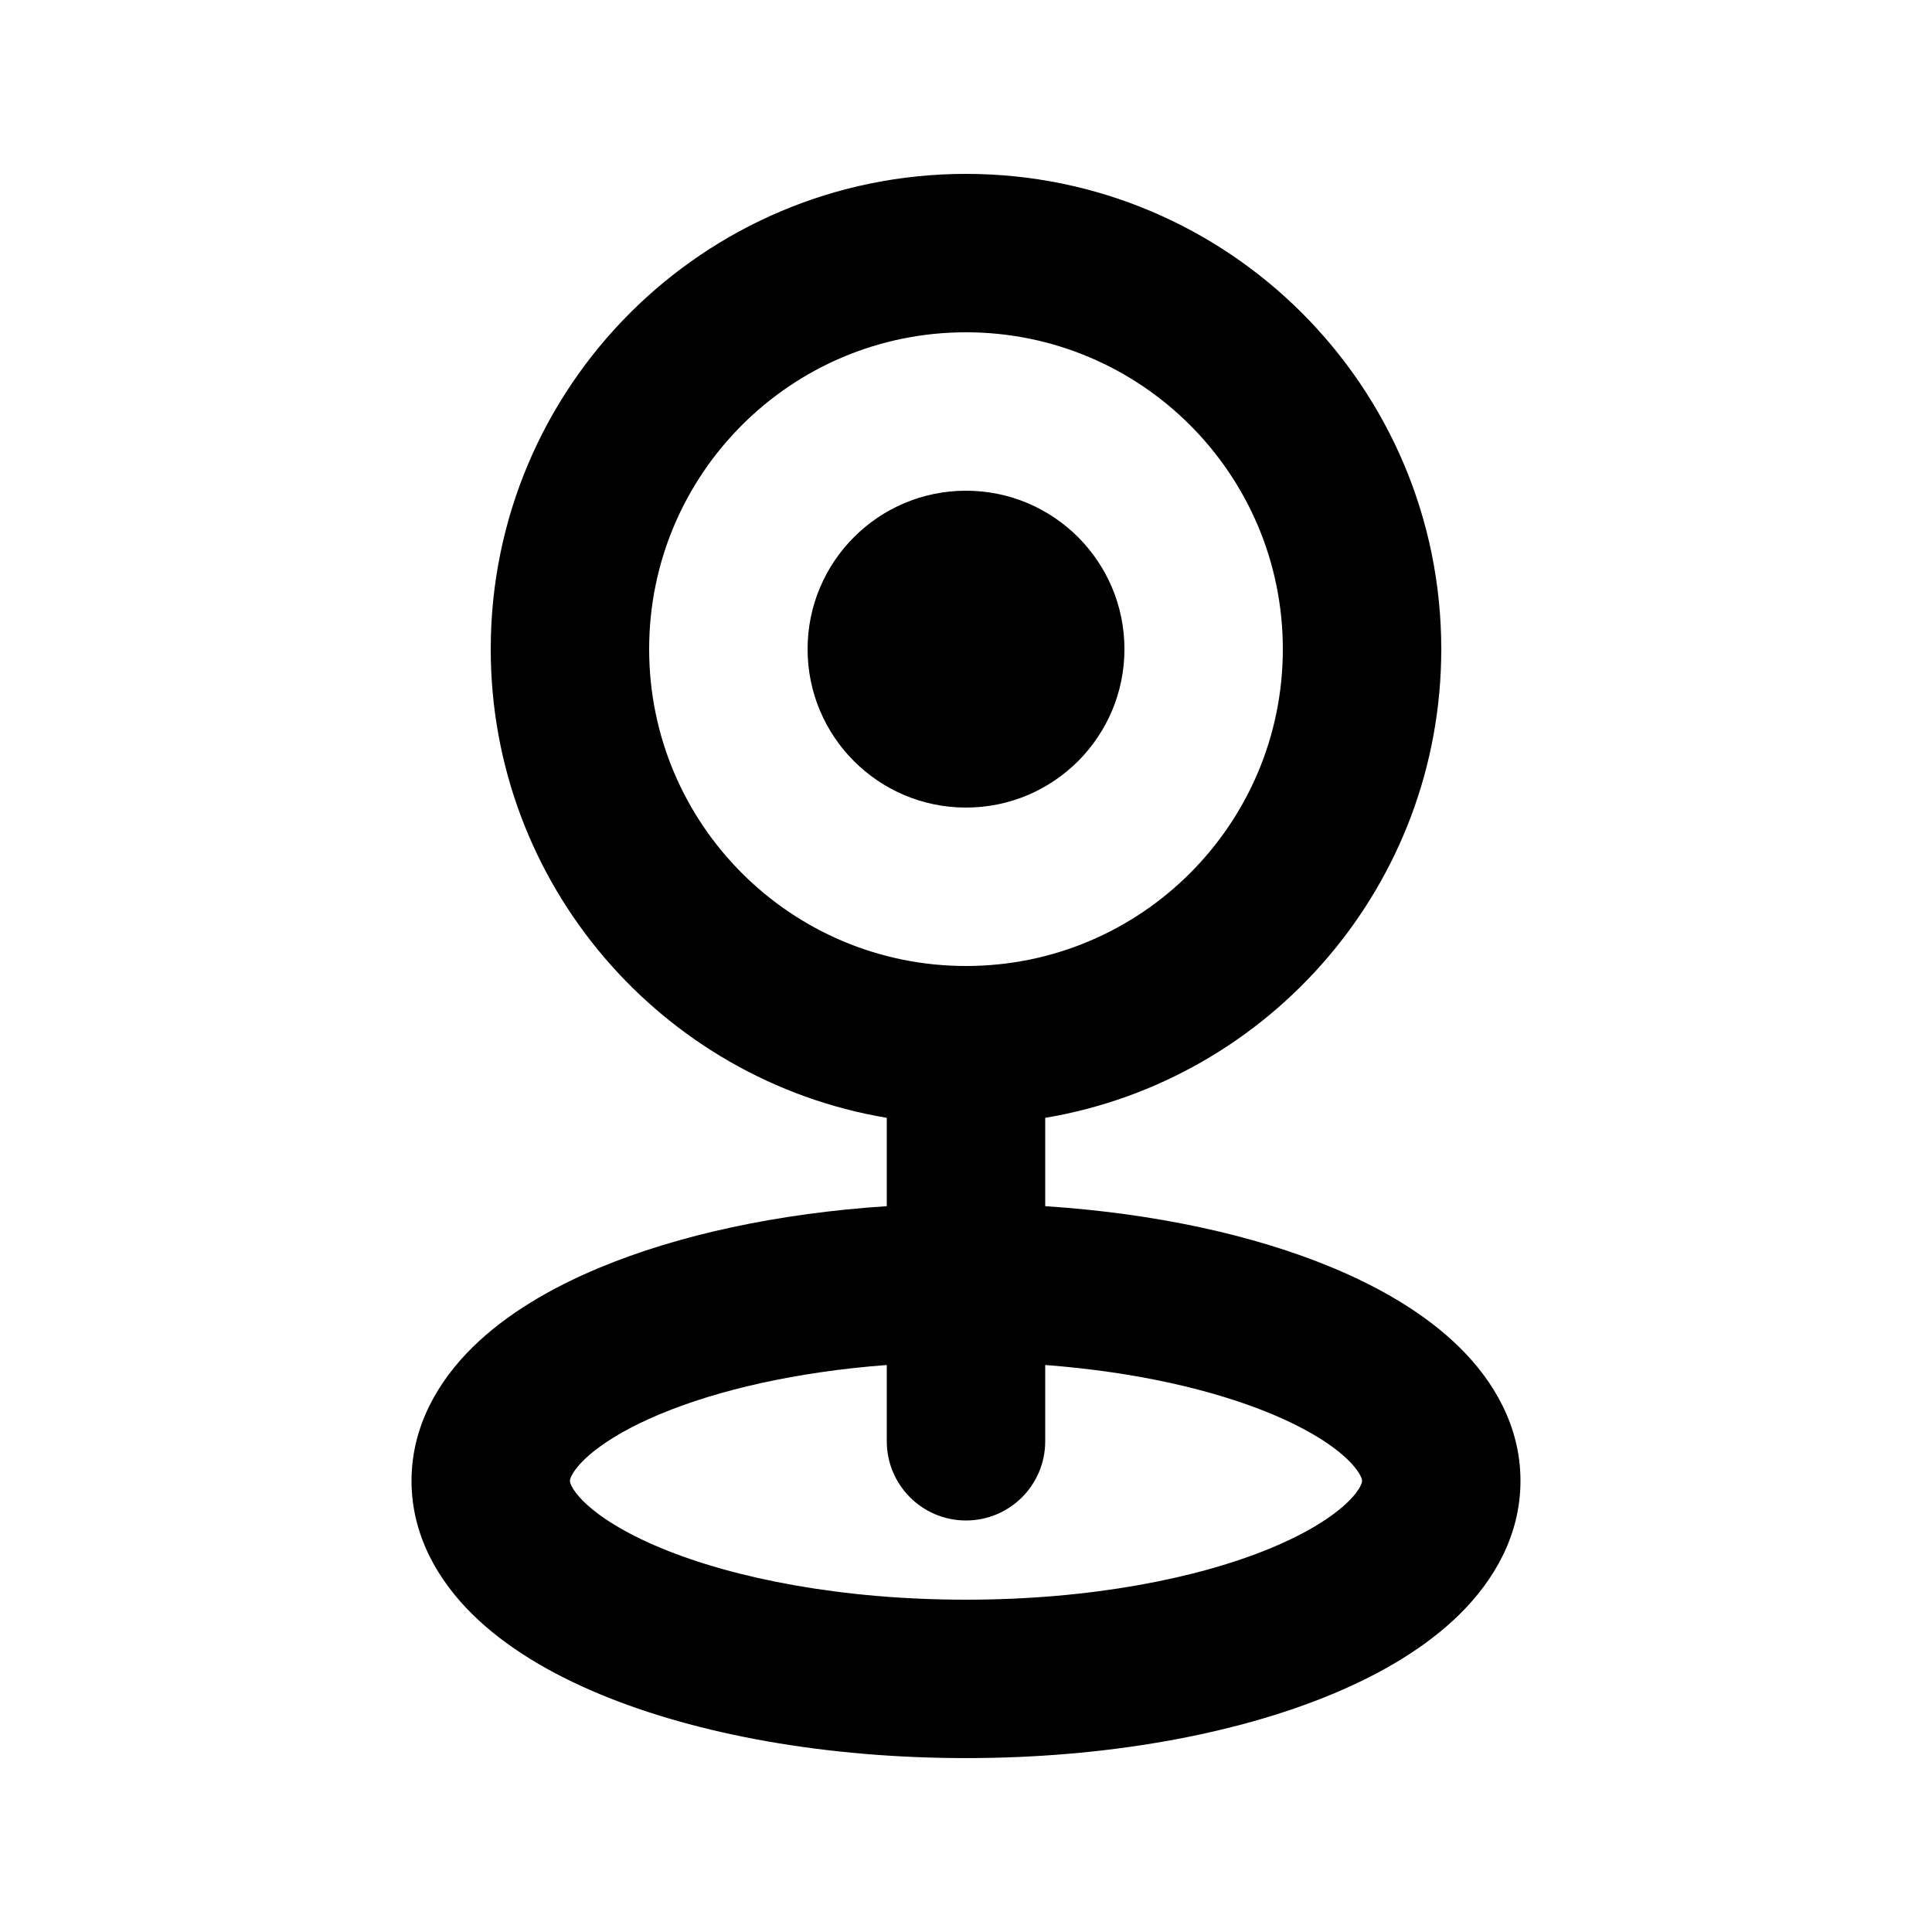
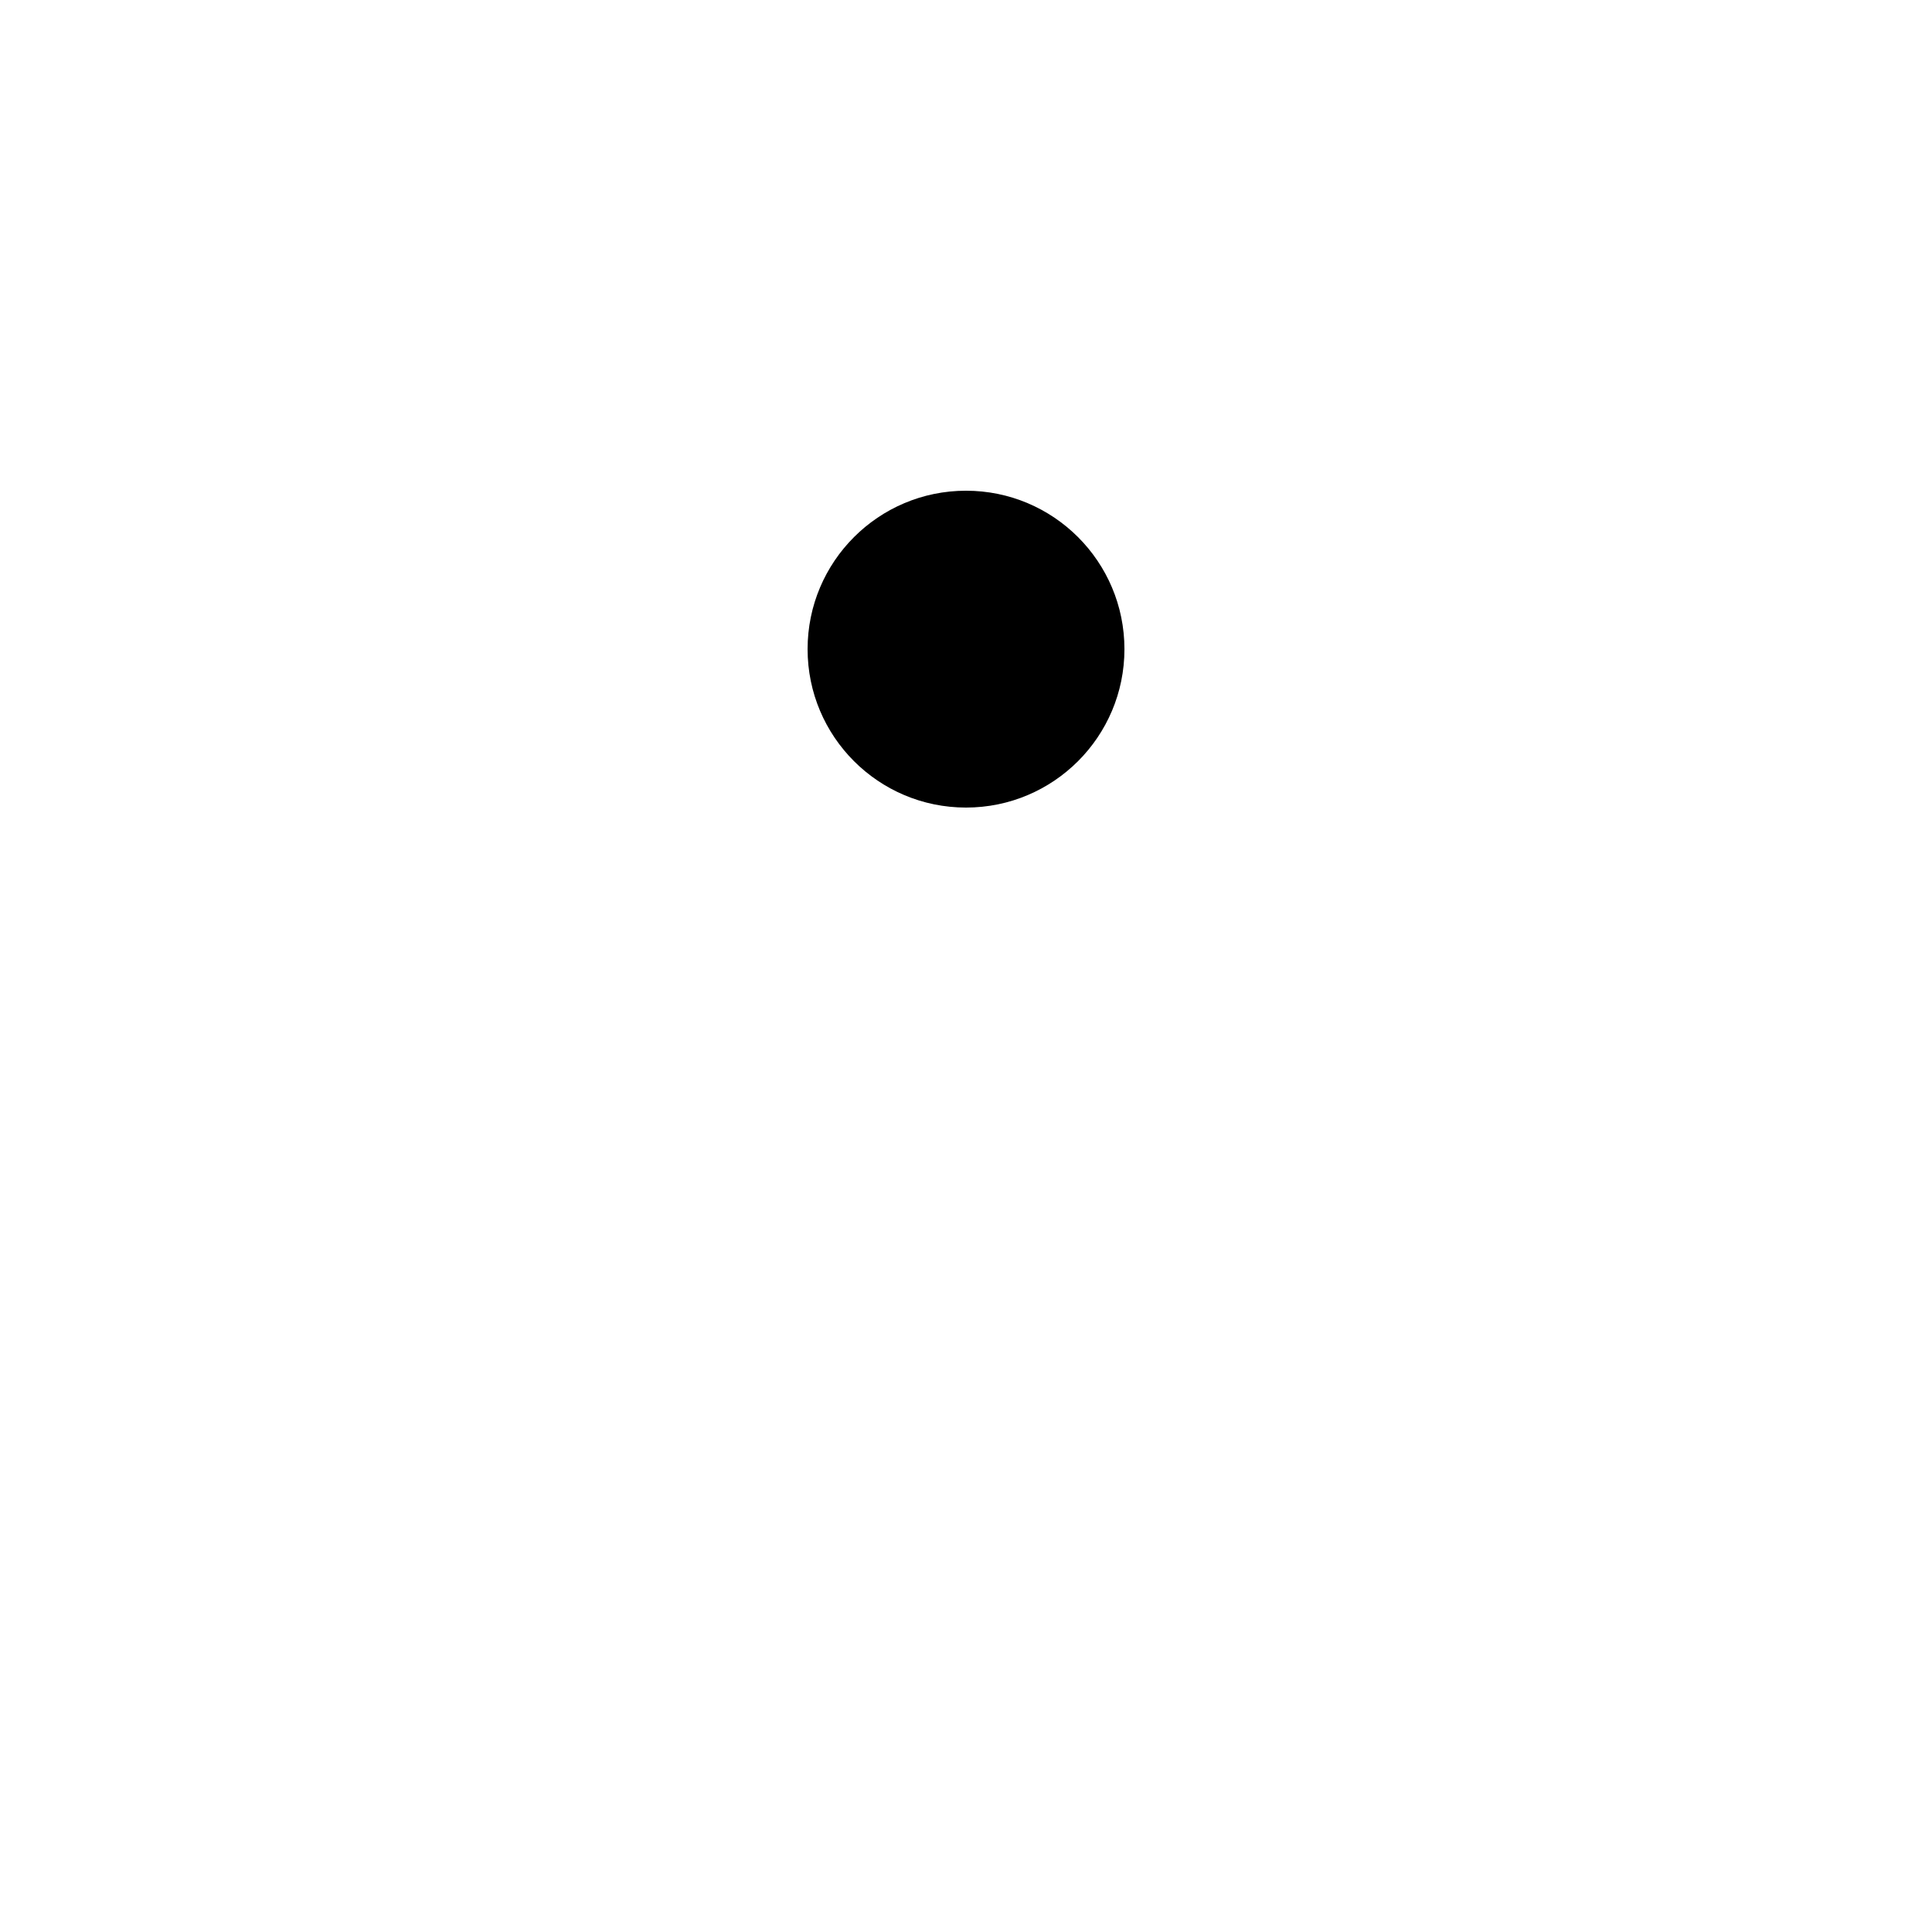
<svg xmlns="http://www.w3.org/2000/svg" fill="#000000" width="800px" height="800px" version="1.1" viewBox="144 144 512 512">
  <g>
    <path d="m358.02 316.03c0-23.188 18.797-41.984 41.984-41.984s41.984 18.797 41.984 41.984-18.797 41.984-41.984 41.984-41.984-18.797-41.984-41.984z" />
-     <path d="m420.99 440.24c59.566-9.992 104.96-61.801 104.96-124.21 0-69.562-56.391-125.95-125.95-125.95-69.562 0-125.95 56.391-125.95 125.95 0 62.41 45.391 114.22 104.96 124.21v23.41c-28.801 1.879-55.219 7.59-76.145 16.309-12.914 5.379-24.738 12.324-33.652 21.105-8.988 8.852-16.156 20.824-16.156 35.379 0 14.559 7.168 26.527 16.156 35.383 8.914 8.781 20.738 15.723 33.652 21.105 25.922 10.801 60.273 16.984 97.137 16.984 36.859 0 71.211-6.184 97.137-16.984 12.914-5.383 24.734-12.324 33.648-21.105 8.988-8.855 16.156-20.824 16.156-35.383 0-14.555-7.168-26.527-16.156-35.379-8.914-8.781-20.734-15.727-33.648-21.105-20.926-8.719-47.348-14.43-76.145-16.309zm-104.96-124.21c0-46.375 37.594-83.969 83.969-83.969 46.371 0 83.965 37.594 83.965 83.969 0 46.371-37.594 83.969-83.965 83.969-46.375 0-83.969-37.598-83.969-83.969zm62.977 189.71v20.211c0 11.594 9.398 20.992 20.992 20.992s20.992-9.398 20.992-20.992v-20.211c23.898 1.801 44.668 6.59 59.992 12.977 9.879 4.117 16.504 8.484 20.336 12.258 1.859 1.828 2.789 3.254 3.231 4.152 0.402 0.82 0.406 1.211 0.406 1.32 0 0.113-0.004 0.504-0.406 1.324-0.441 0.898-1.371 2.32-3.231 4.148-3.832 3.777-10.457 8.145-20.336 12.262-19.66 8.191-48.285 13.754-80.984 13.754-32.703 0-61.324-5.562-80.988-13.754-9.879-4.117-16.504-8.484-20.336-12.262-1.855-1.828-2.789-3.25-3.227-4.148-0.406-0.82-0.41-1.211-0.41-1.324 0-0.109 0.004-0.5 0.41-1.32 0.438-0.898 1.371-2.324 3.227-4.152 3.832-3.773 10.457-8.141 20.336-12.258 15.324-6.387 36.094-11.176 59.996-12.977z" fill-rule="evenodd" />
  </g>
</svg>